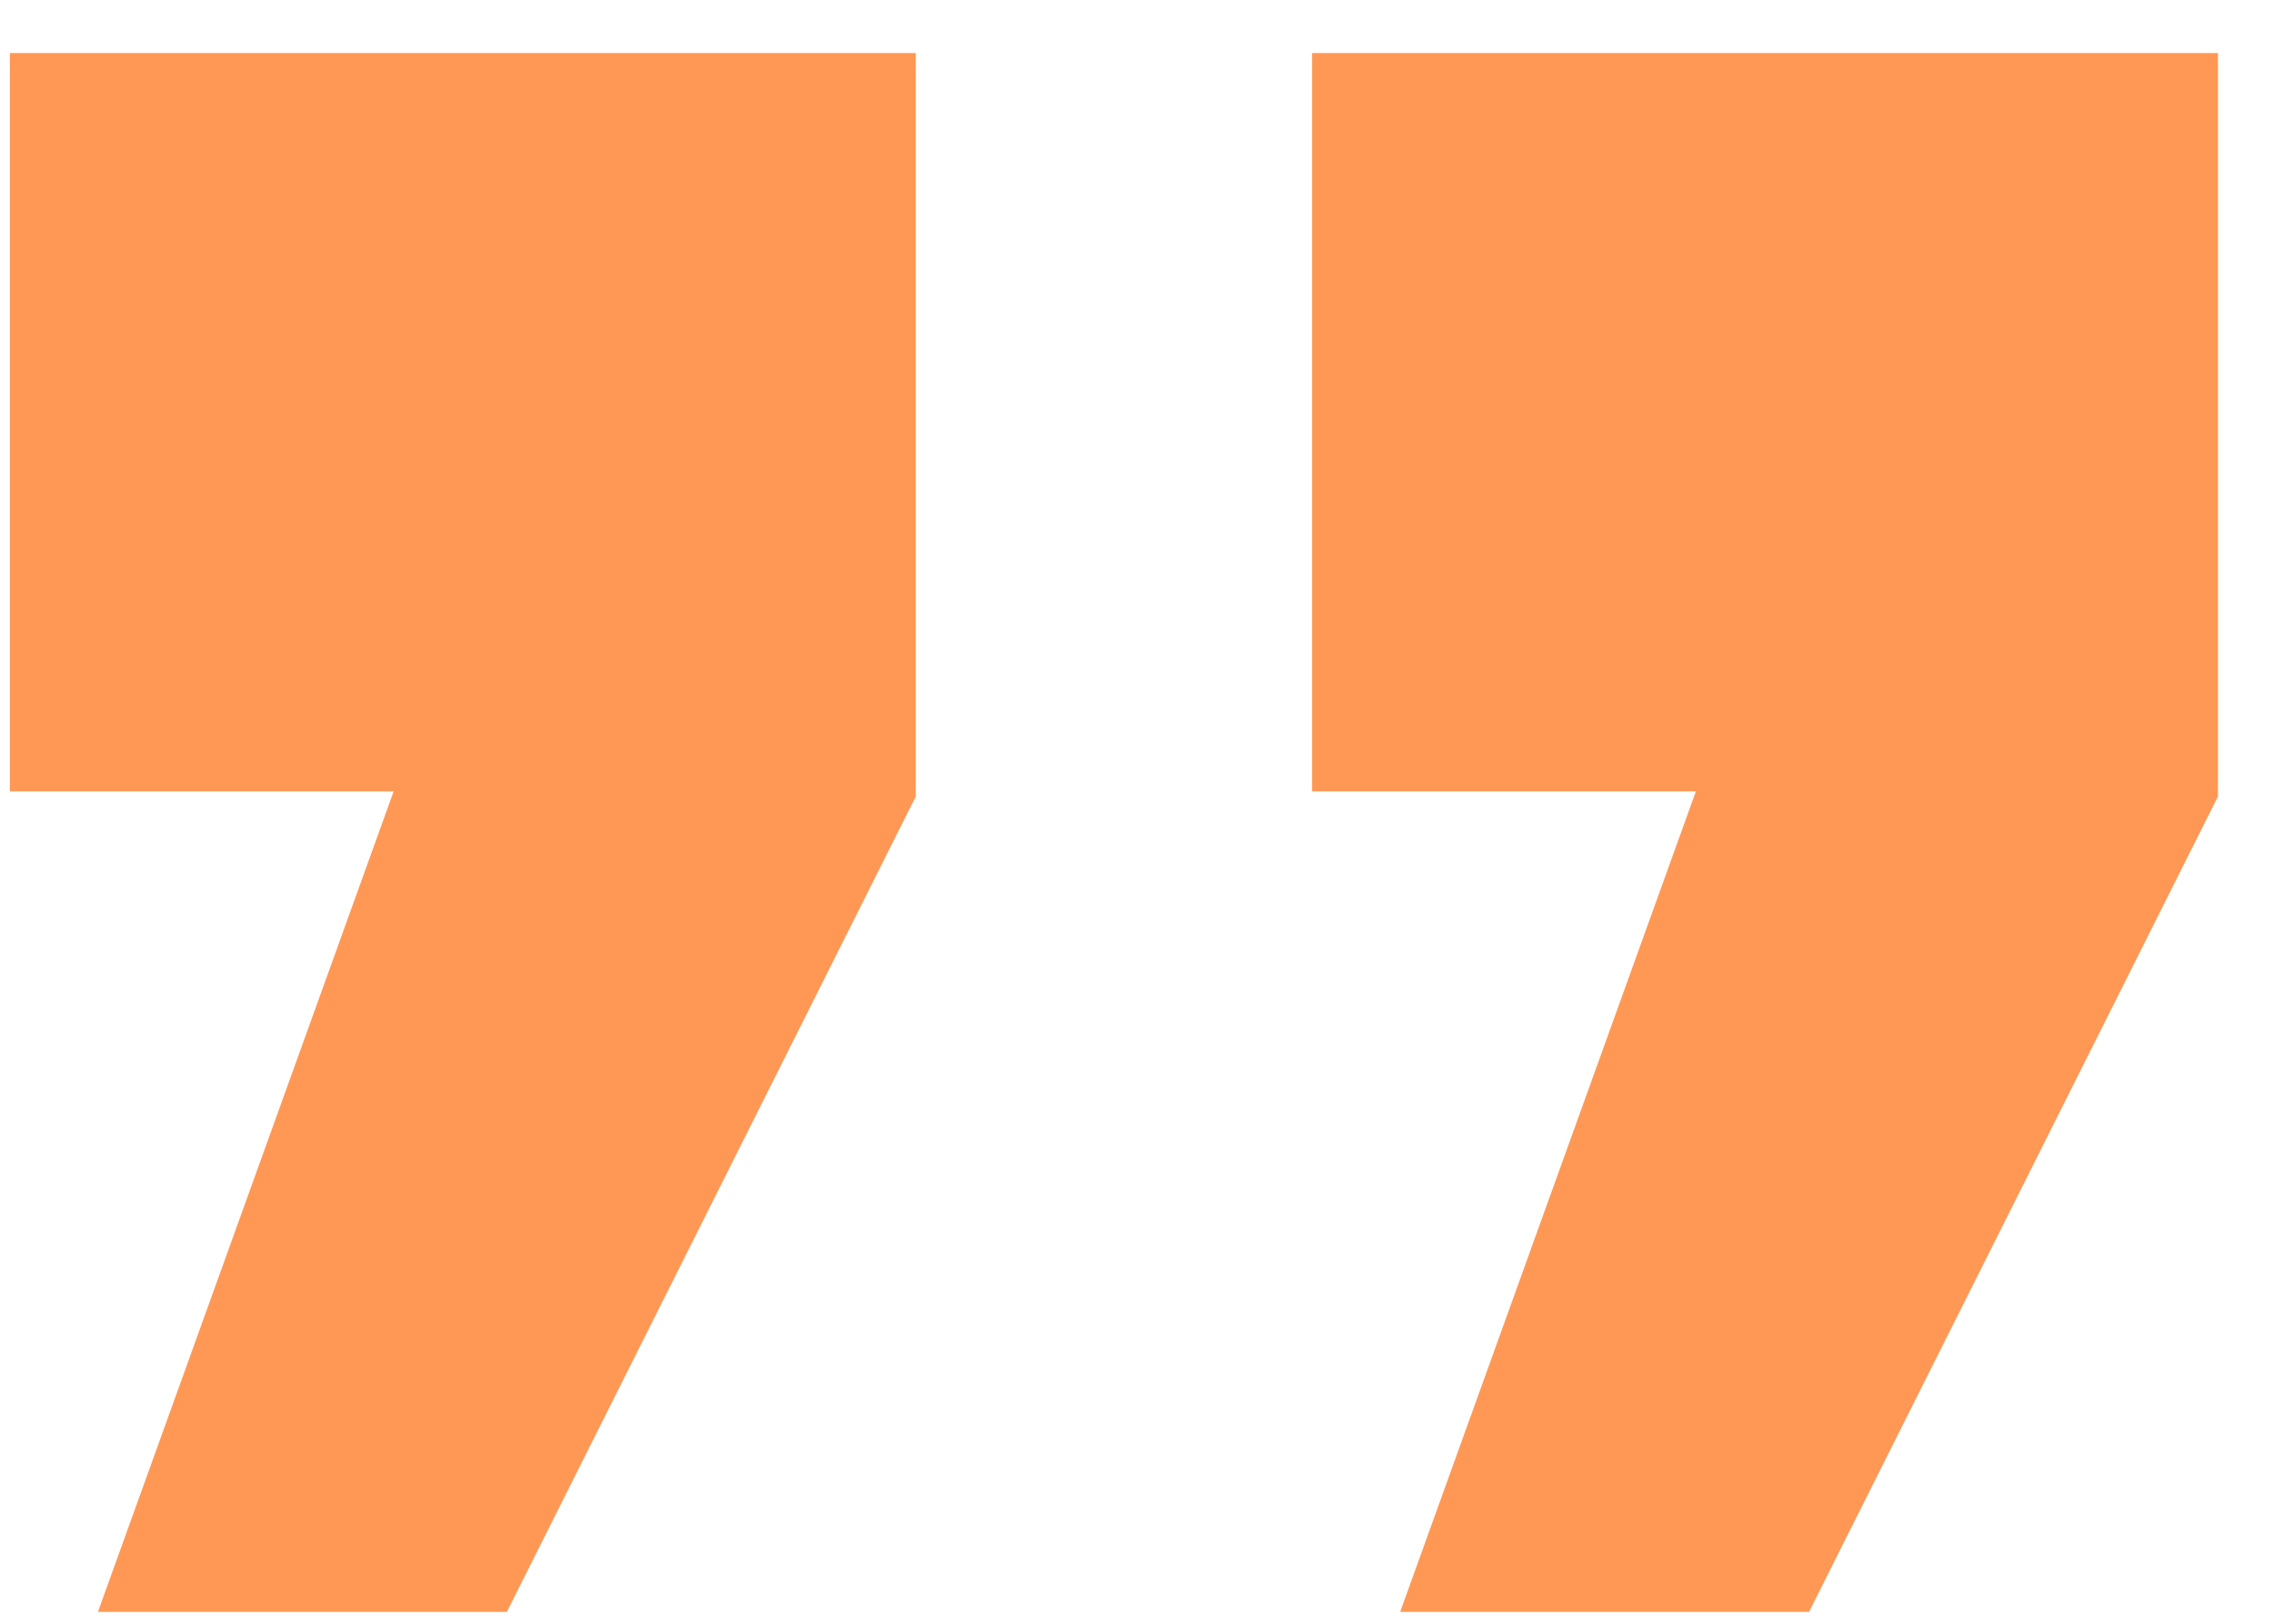
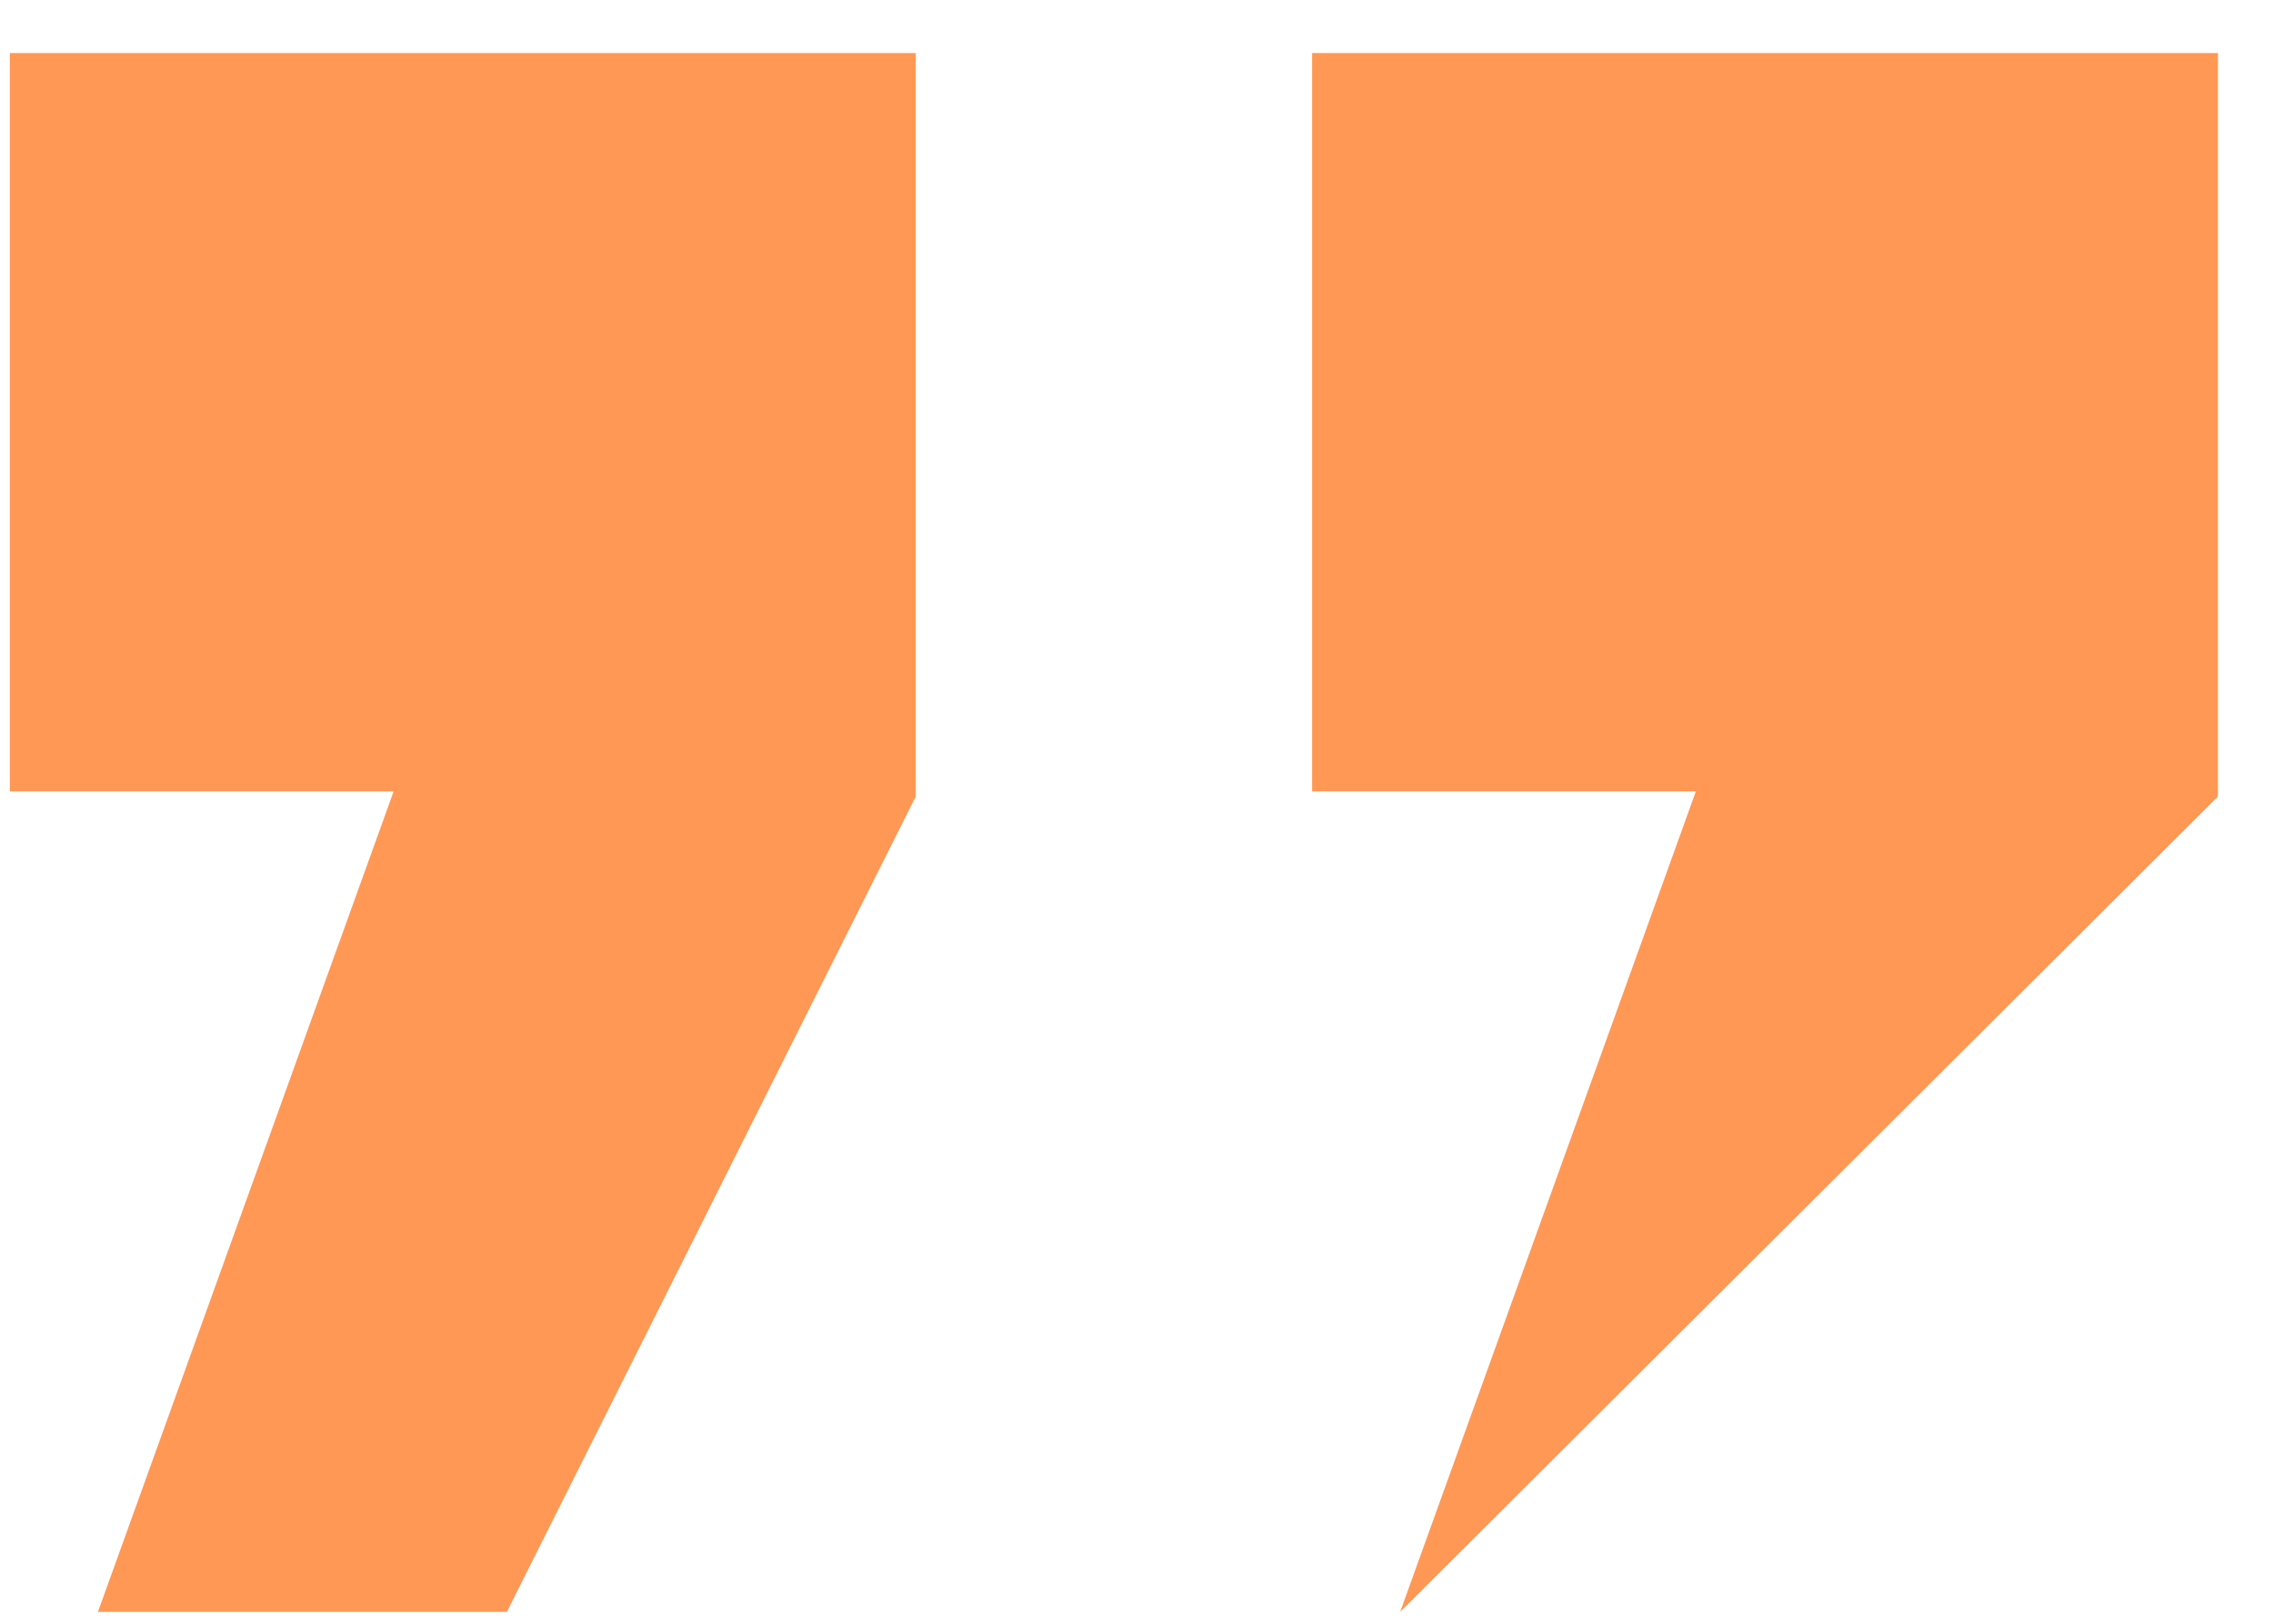
<svg xmlns="http://www.w3.org/2000/svg" width="35" height="25" viewBox="0 0 35 25" fill="none">
-   <path d="M21.56 24.817L26.113 12.185L20.204 12.185L20.204 0.817L34.152 0.817L34.152 12.264L27.856 24.817L21.56 24.817ZM1.508 24.817L6.061 12.185L0.152 12.185L0.152 0.817L14.101 0.817L14.101 12.264L7.805 24.817L1.508 24.817Z" fill="#FF9855" />
+   <path d="M21.56 24.817L26.113 12.185L20.204 12.185L20.204 0.817L34.152 0.817L34.152 12.264L21.56 24.817ZM1.508 24.817L6.061 12.185L0.152 12.185L0.152 0.817L14.101 0.817L14.101 12.264L7.805 24.817L1.508 24.817Z" fill="#FF9855" />
</svg>